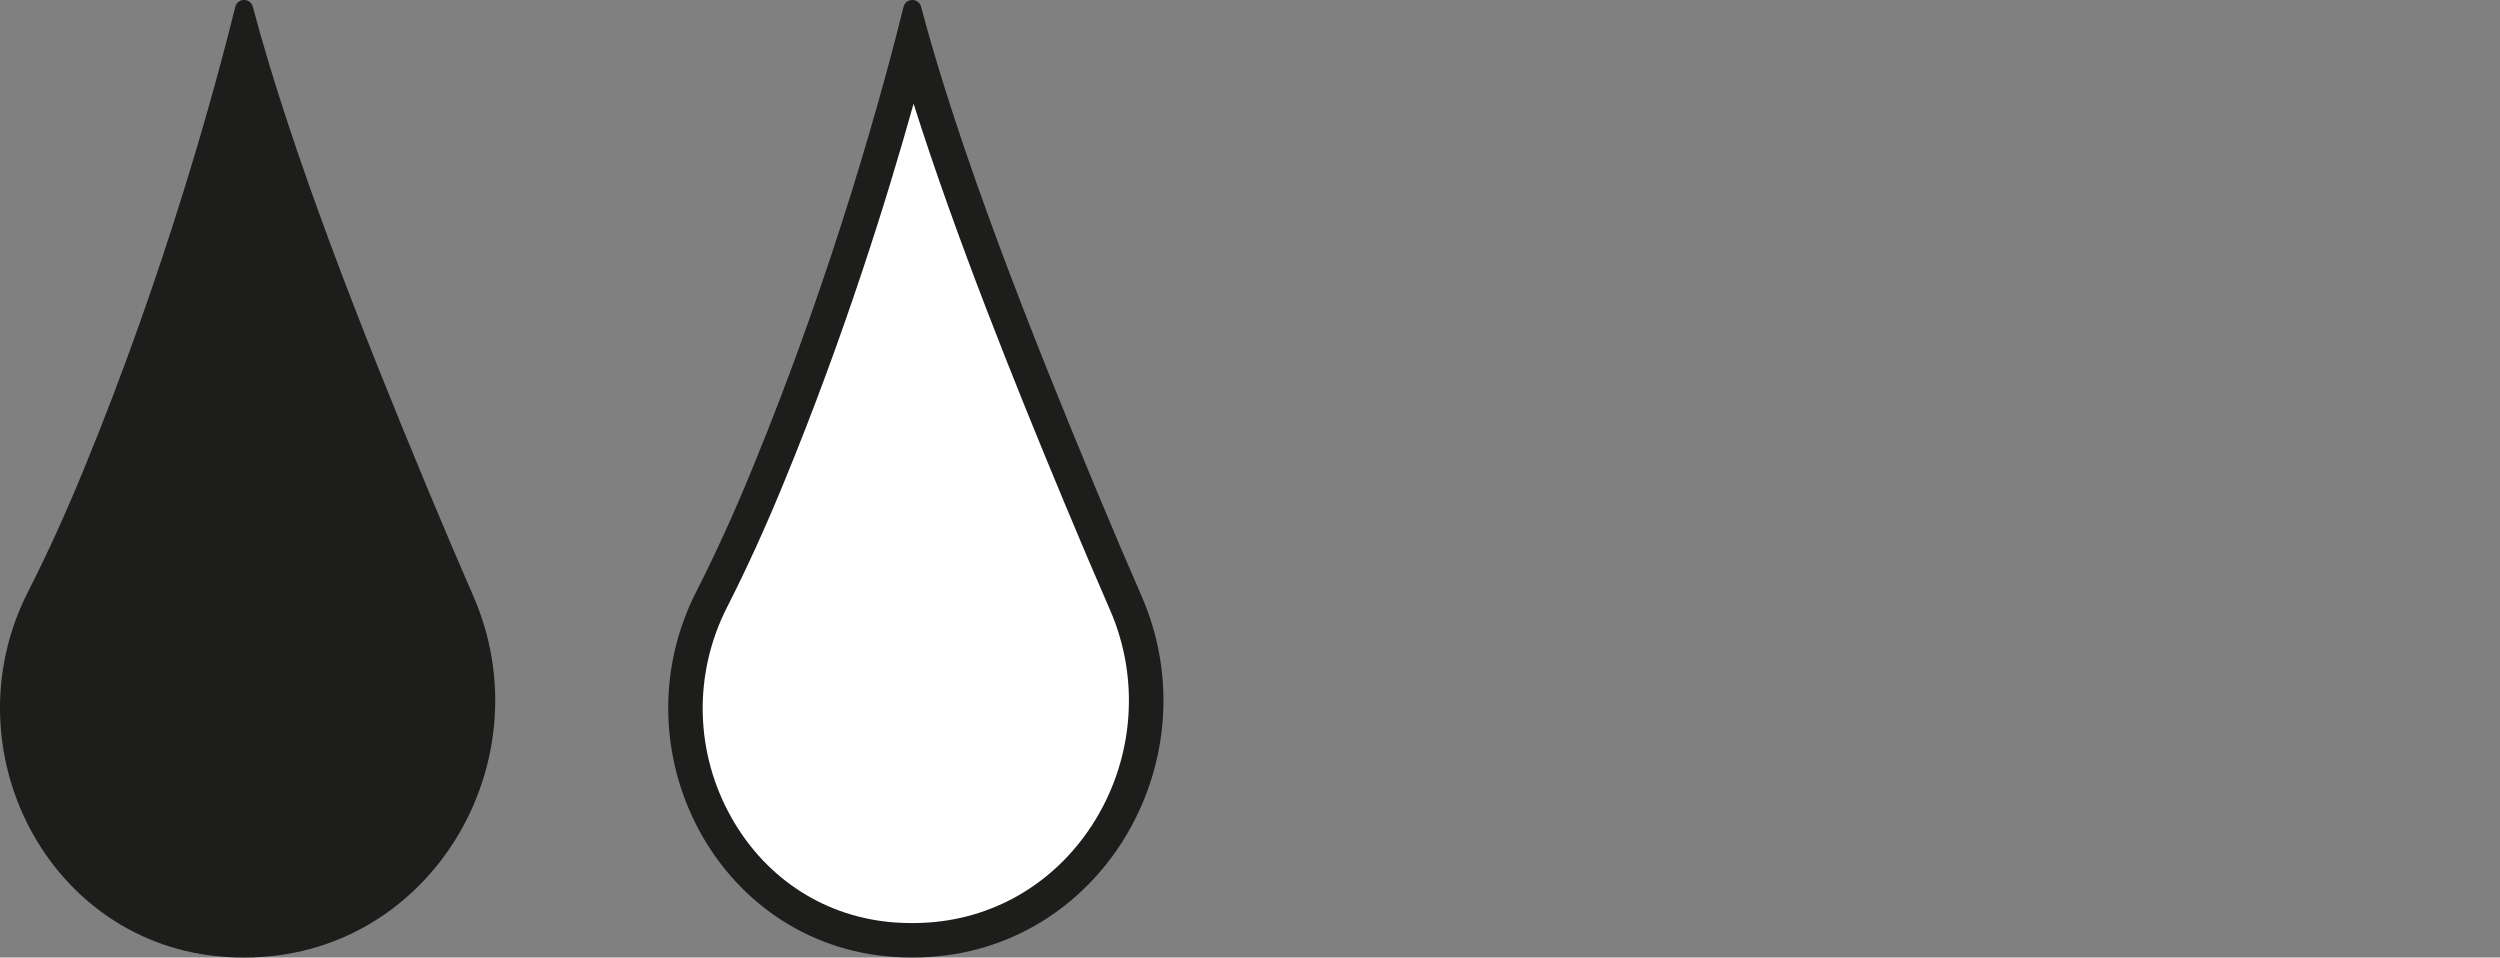
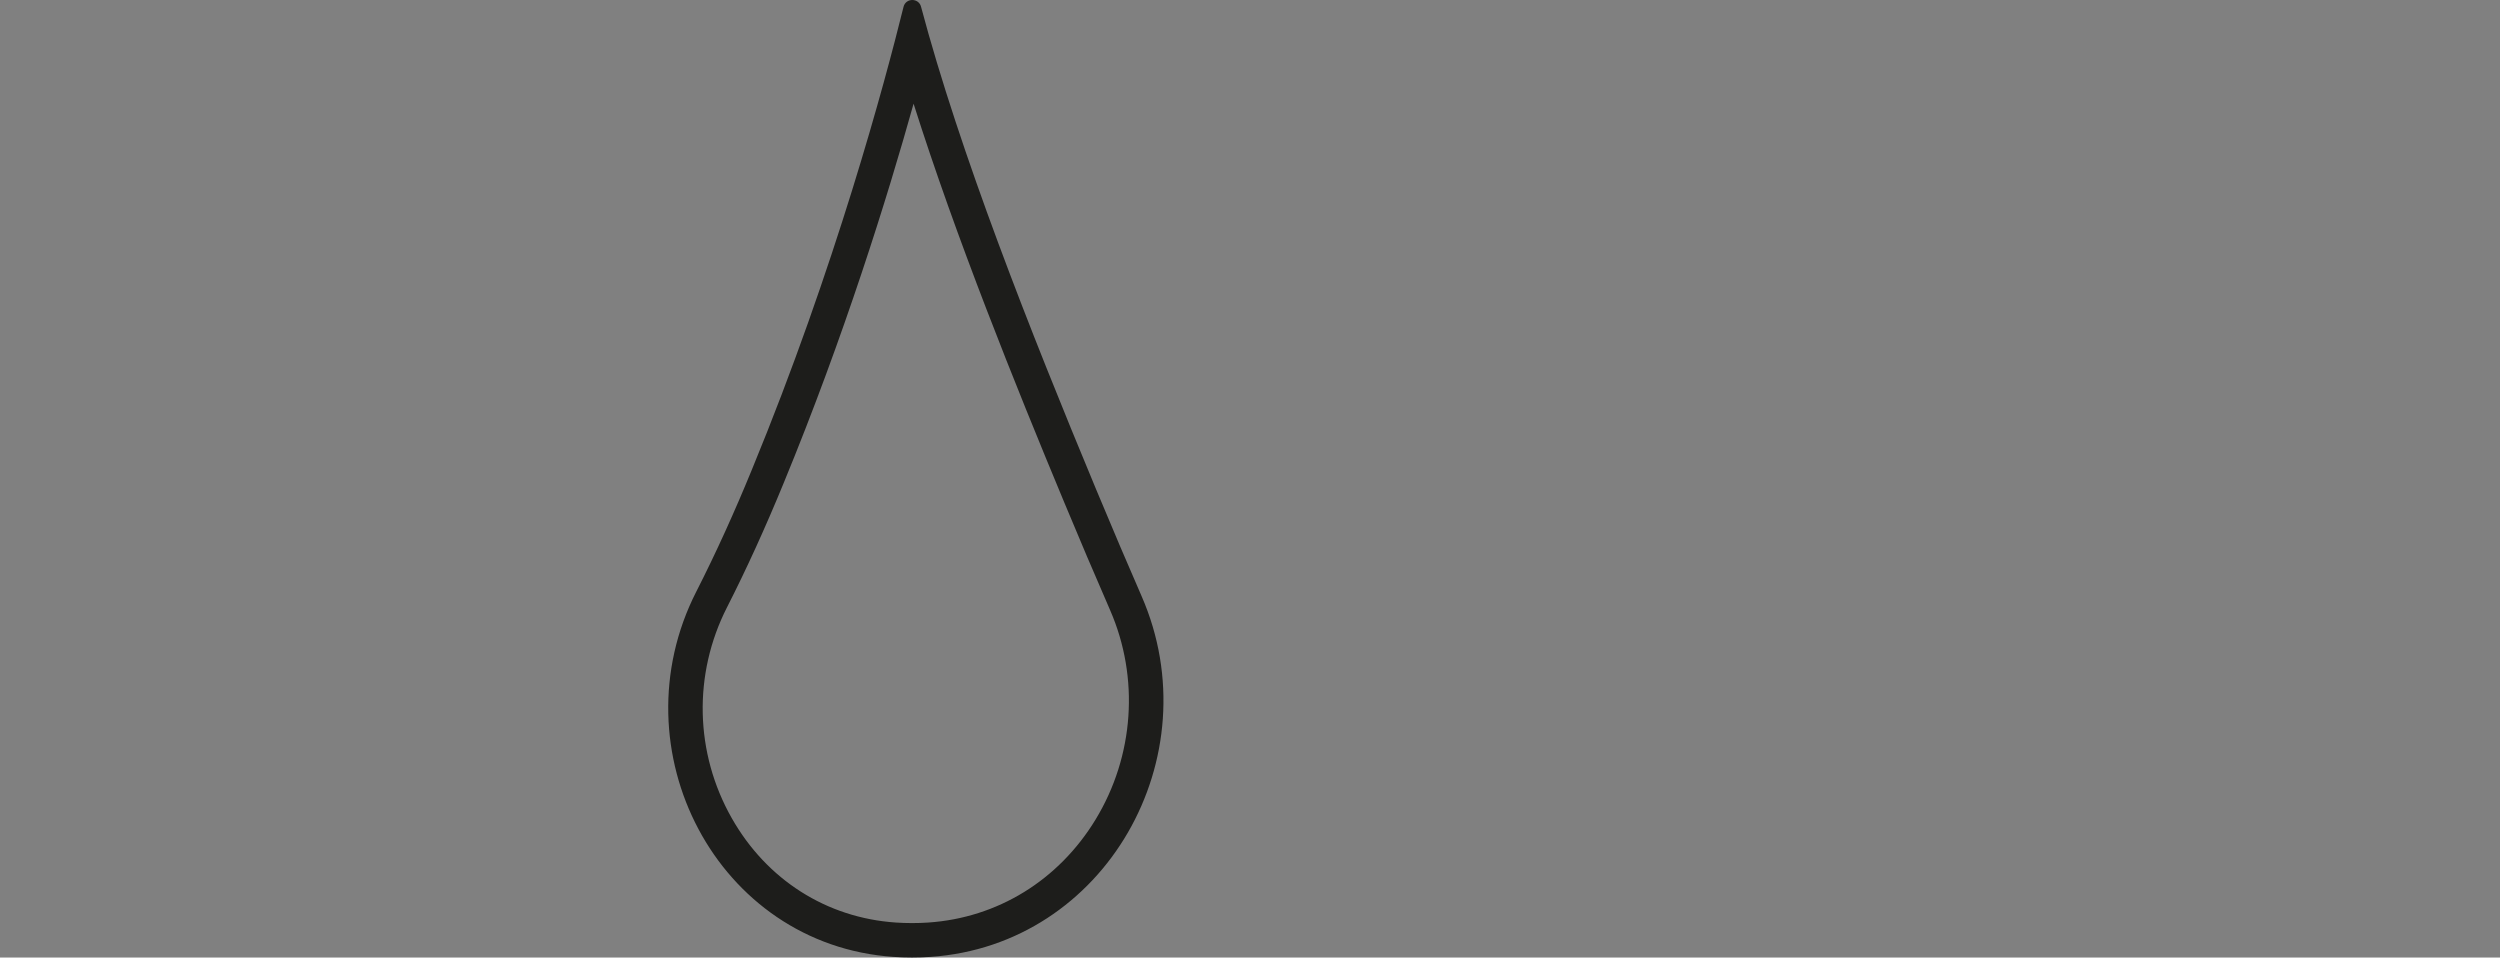
<svg xmlns="http://www.w3.org/2000/svg" version="1.1" viewBox="0 0 797.79 305.56">
  <rect x="0" y="0" width="797.79" height="305.56" fill="#808080" stroke="none" />
  <defs>
    <style>
      .cls-1 {
        fill: #1d1d1b;
      }

      .cls-2 {
        fill: #fff;
      }
    </style>
  </defs>
  <g>
    <g id="Ebene_1">
-       <path class="cls-1" d="M151.08,190.3c22.35,51.27-11.57,111.29-67.37,115.07-1.95.13-3.92.2-5.91.2s-3.95-.07-5.9-.2c-56.43-3.82-88.62-66.15-62.95-116.55,6.38-12.53,12.29-25.61,17.72-38.87C53.32,85.27,69.14,26.28,75.08,2.19c.72-2.91,4.83-2.93,5.6-.03,12.37,46.5,34.65,103.05,55.86,153.99,5.36,12.89,10.33,24.5,14.54,34.14Z" />
      <g>
-         <path class="cls-2" d="M291.05,300.06c-1.84,0-3.7-.06-5.53-.19-24-1.63-44.69-14.78-56.78-36.09-12.72-22.42-13.33-49.51-1.64-72.47,6.15-12.07,12.17-25.29,17.91-39.28,23.82-57.81,39.1-111.44,46.24-138.95,13.42,47,35.43,101.84,53.47,145.18,4.72,11.36,9.63,22.88,14.57,34.23,10.12,23.22,8.27,50.08-4.96,71.85-12.74,20.96-33.79,33.91-57.74,35.53-1.83.12-3.69.19-5.54.19Z" />
        <path class="cls-1" d="M291.54,33.1c13.51,42.68,32.32,89.37,48.1,127.28,4.73,11.39,9.65,22.93,14.61,34.32,9.41,21.58,7.68,46.56-4.62,66.8-11.8,19.41-31.27,31.4-53.42,32.9-1.71.12-3.45.17-5.17.17s-3.45-.06-5.16-.17c-22.12-1.5-41.21-13.64-52.37-33.32-11.81-20.81-12.37-45.95-1.52-67.26,6.22-12.21,12.31-25.57,18.09-39.67,19.36-46.98,33.11-91.21,41.45-121.04M291.13,0c-1.22,0-2.44.73-2.8,2.19-5.95,24.09-21.77,83.08-48.42,147.75-5.43,13.26-11.34,26.34-17.72,38.87-25.67,50.4,6.52,112.73,62.95,116.55,1.95.13,3.92.2,5.9.2s3.96-.07,5.91-.2c55.81-3.77,89.73-63.79,67.37-115.07-4.21-9.65-9.18-21.26-14.54-34.14-21.21-50.94-43.49-107.49-55.86-153.99C293.55.72,292.34,0,291.13,0h0Z" />
      </g>
    </g>
  </g>
</svg>